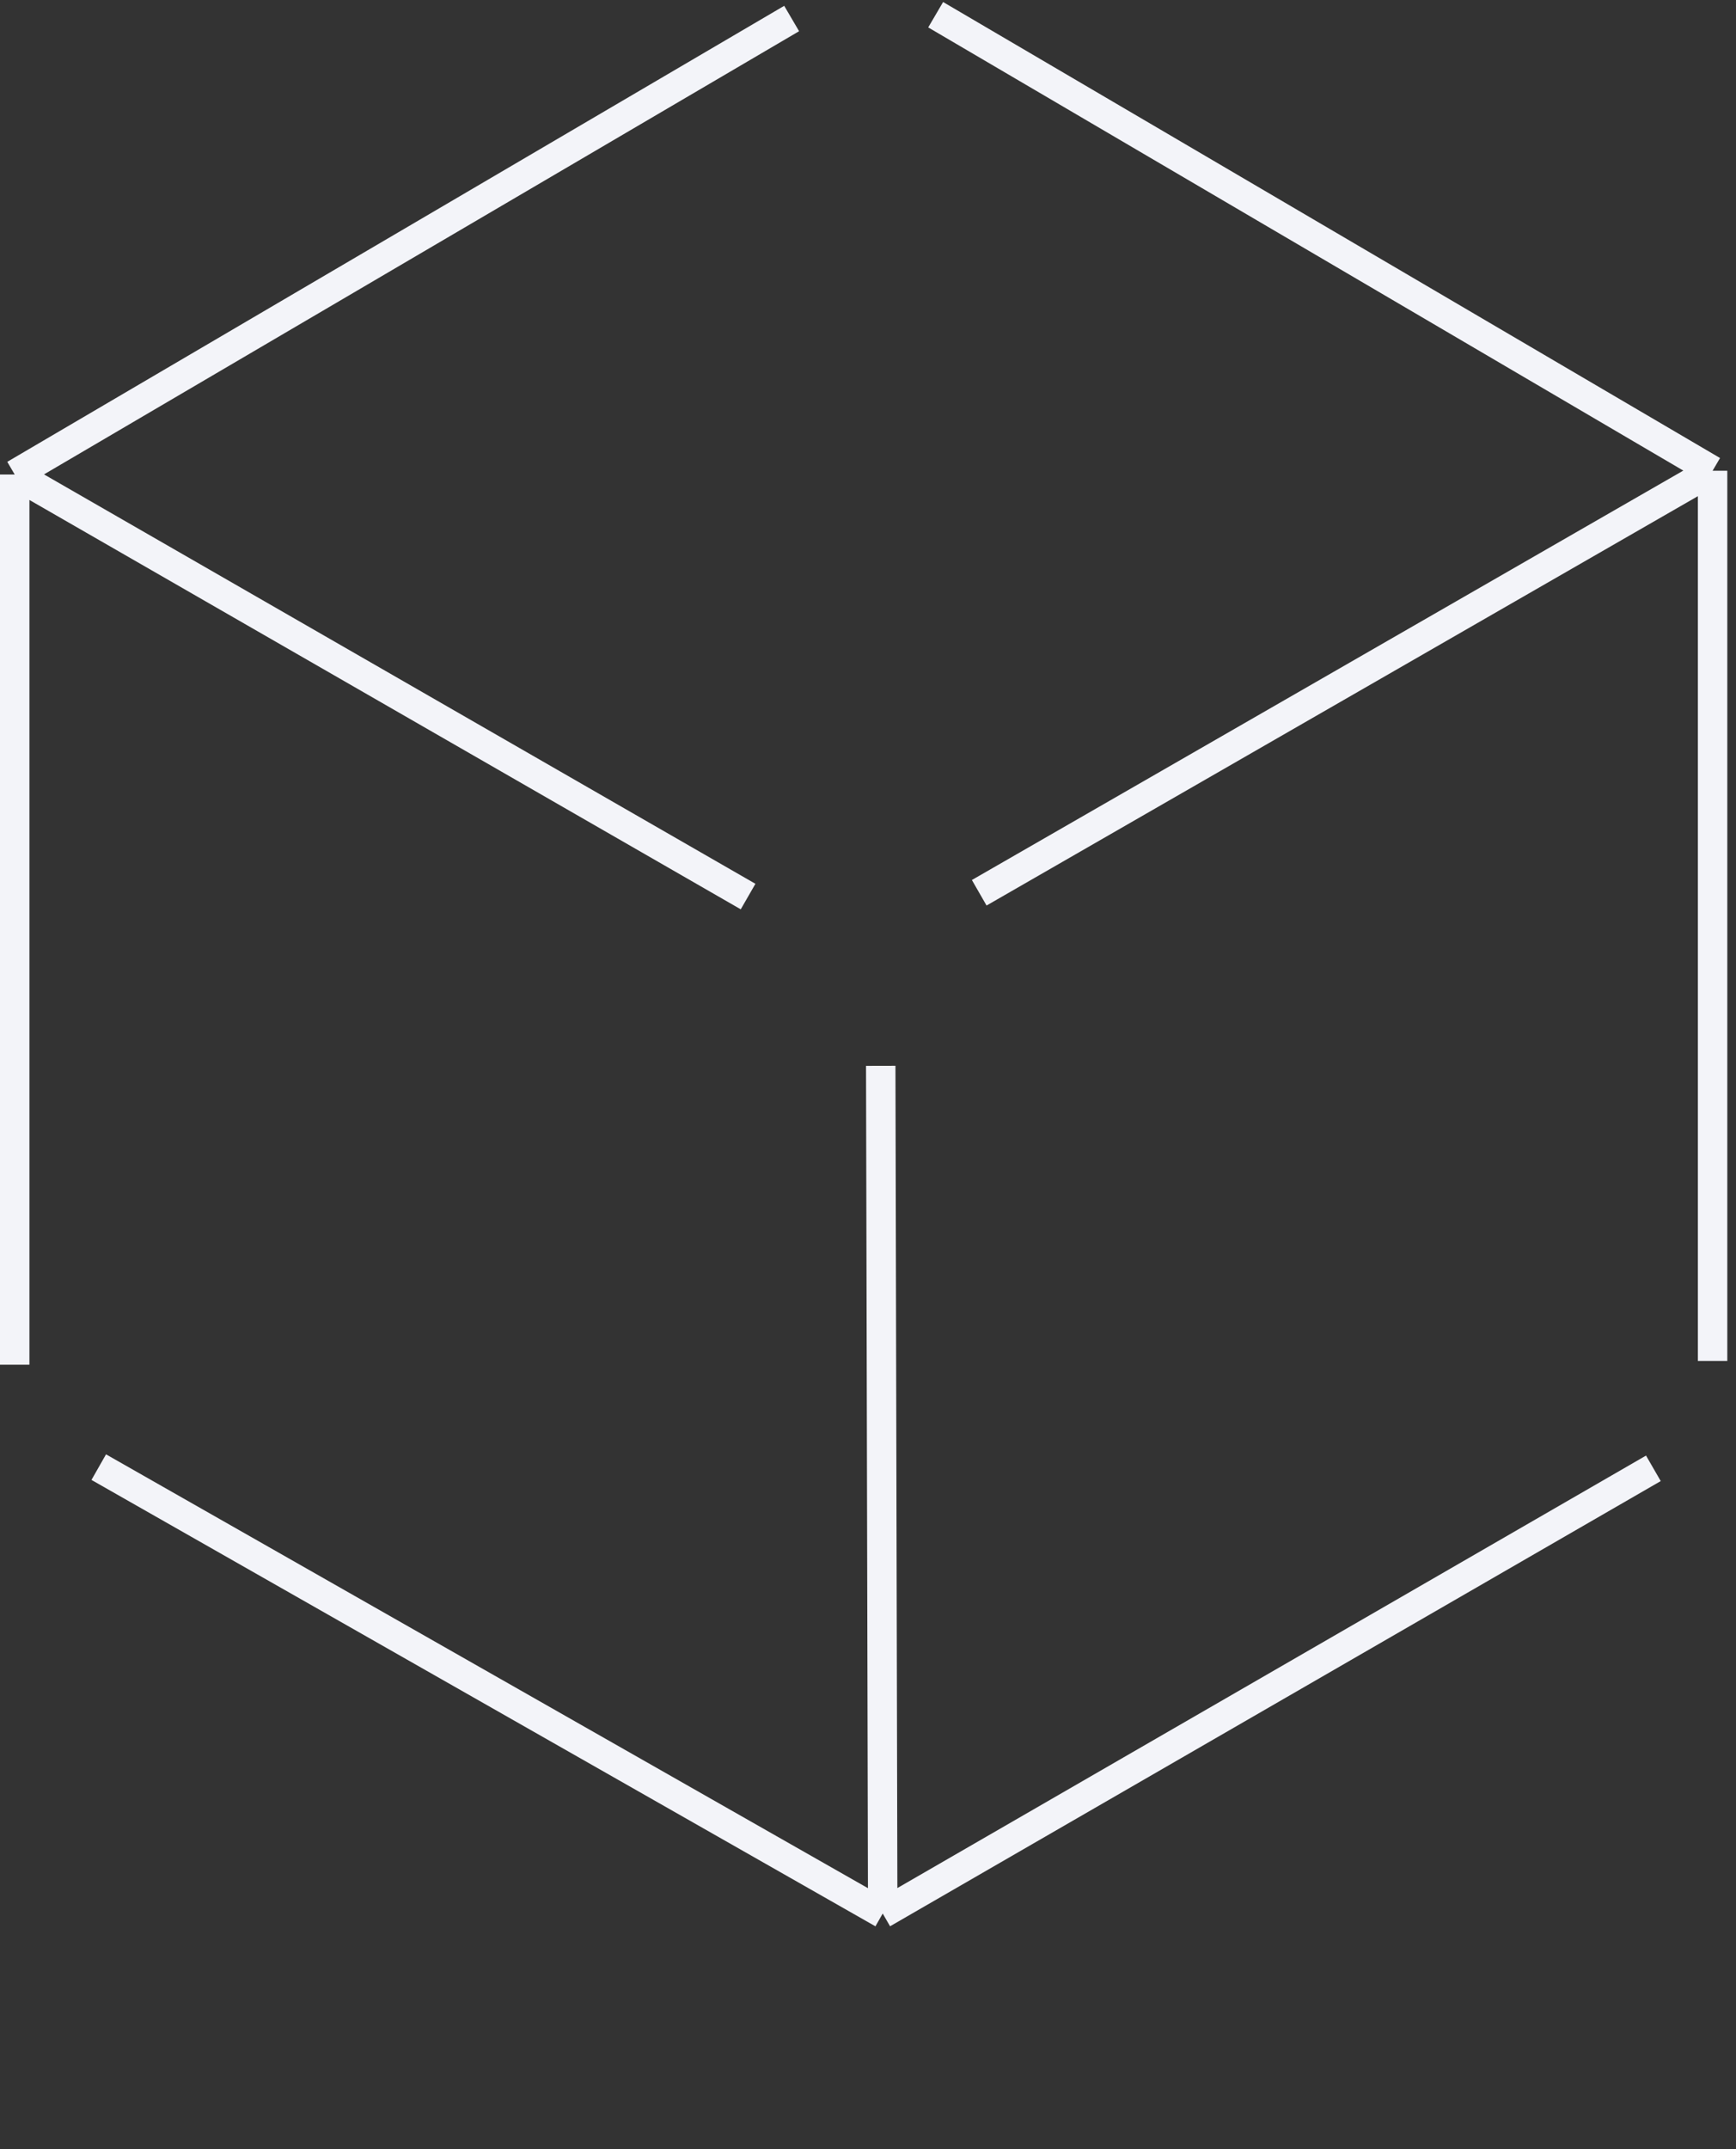
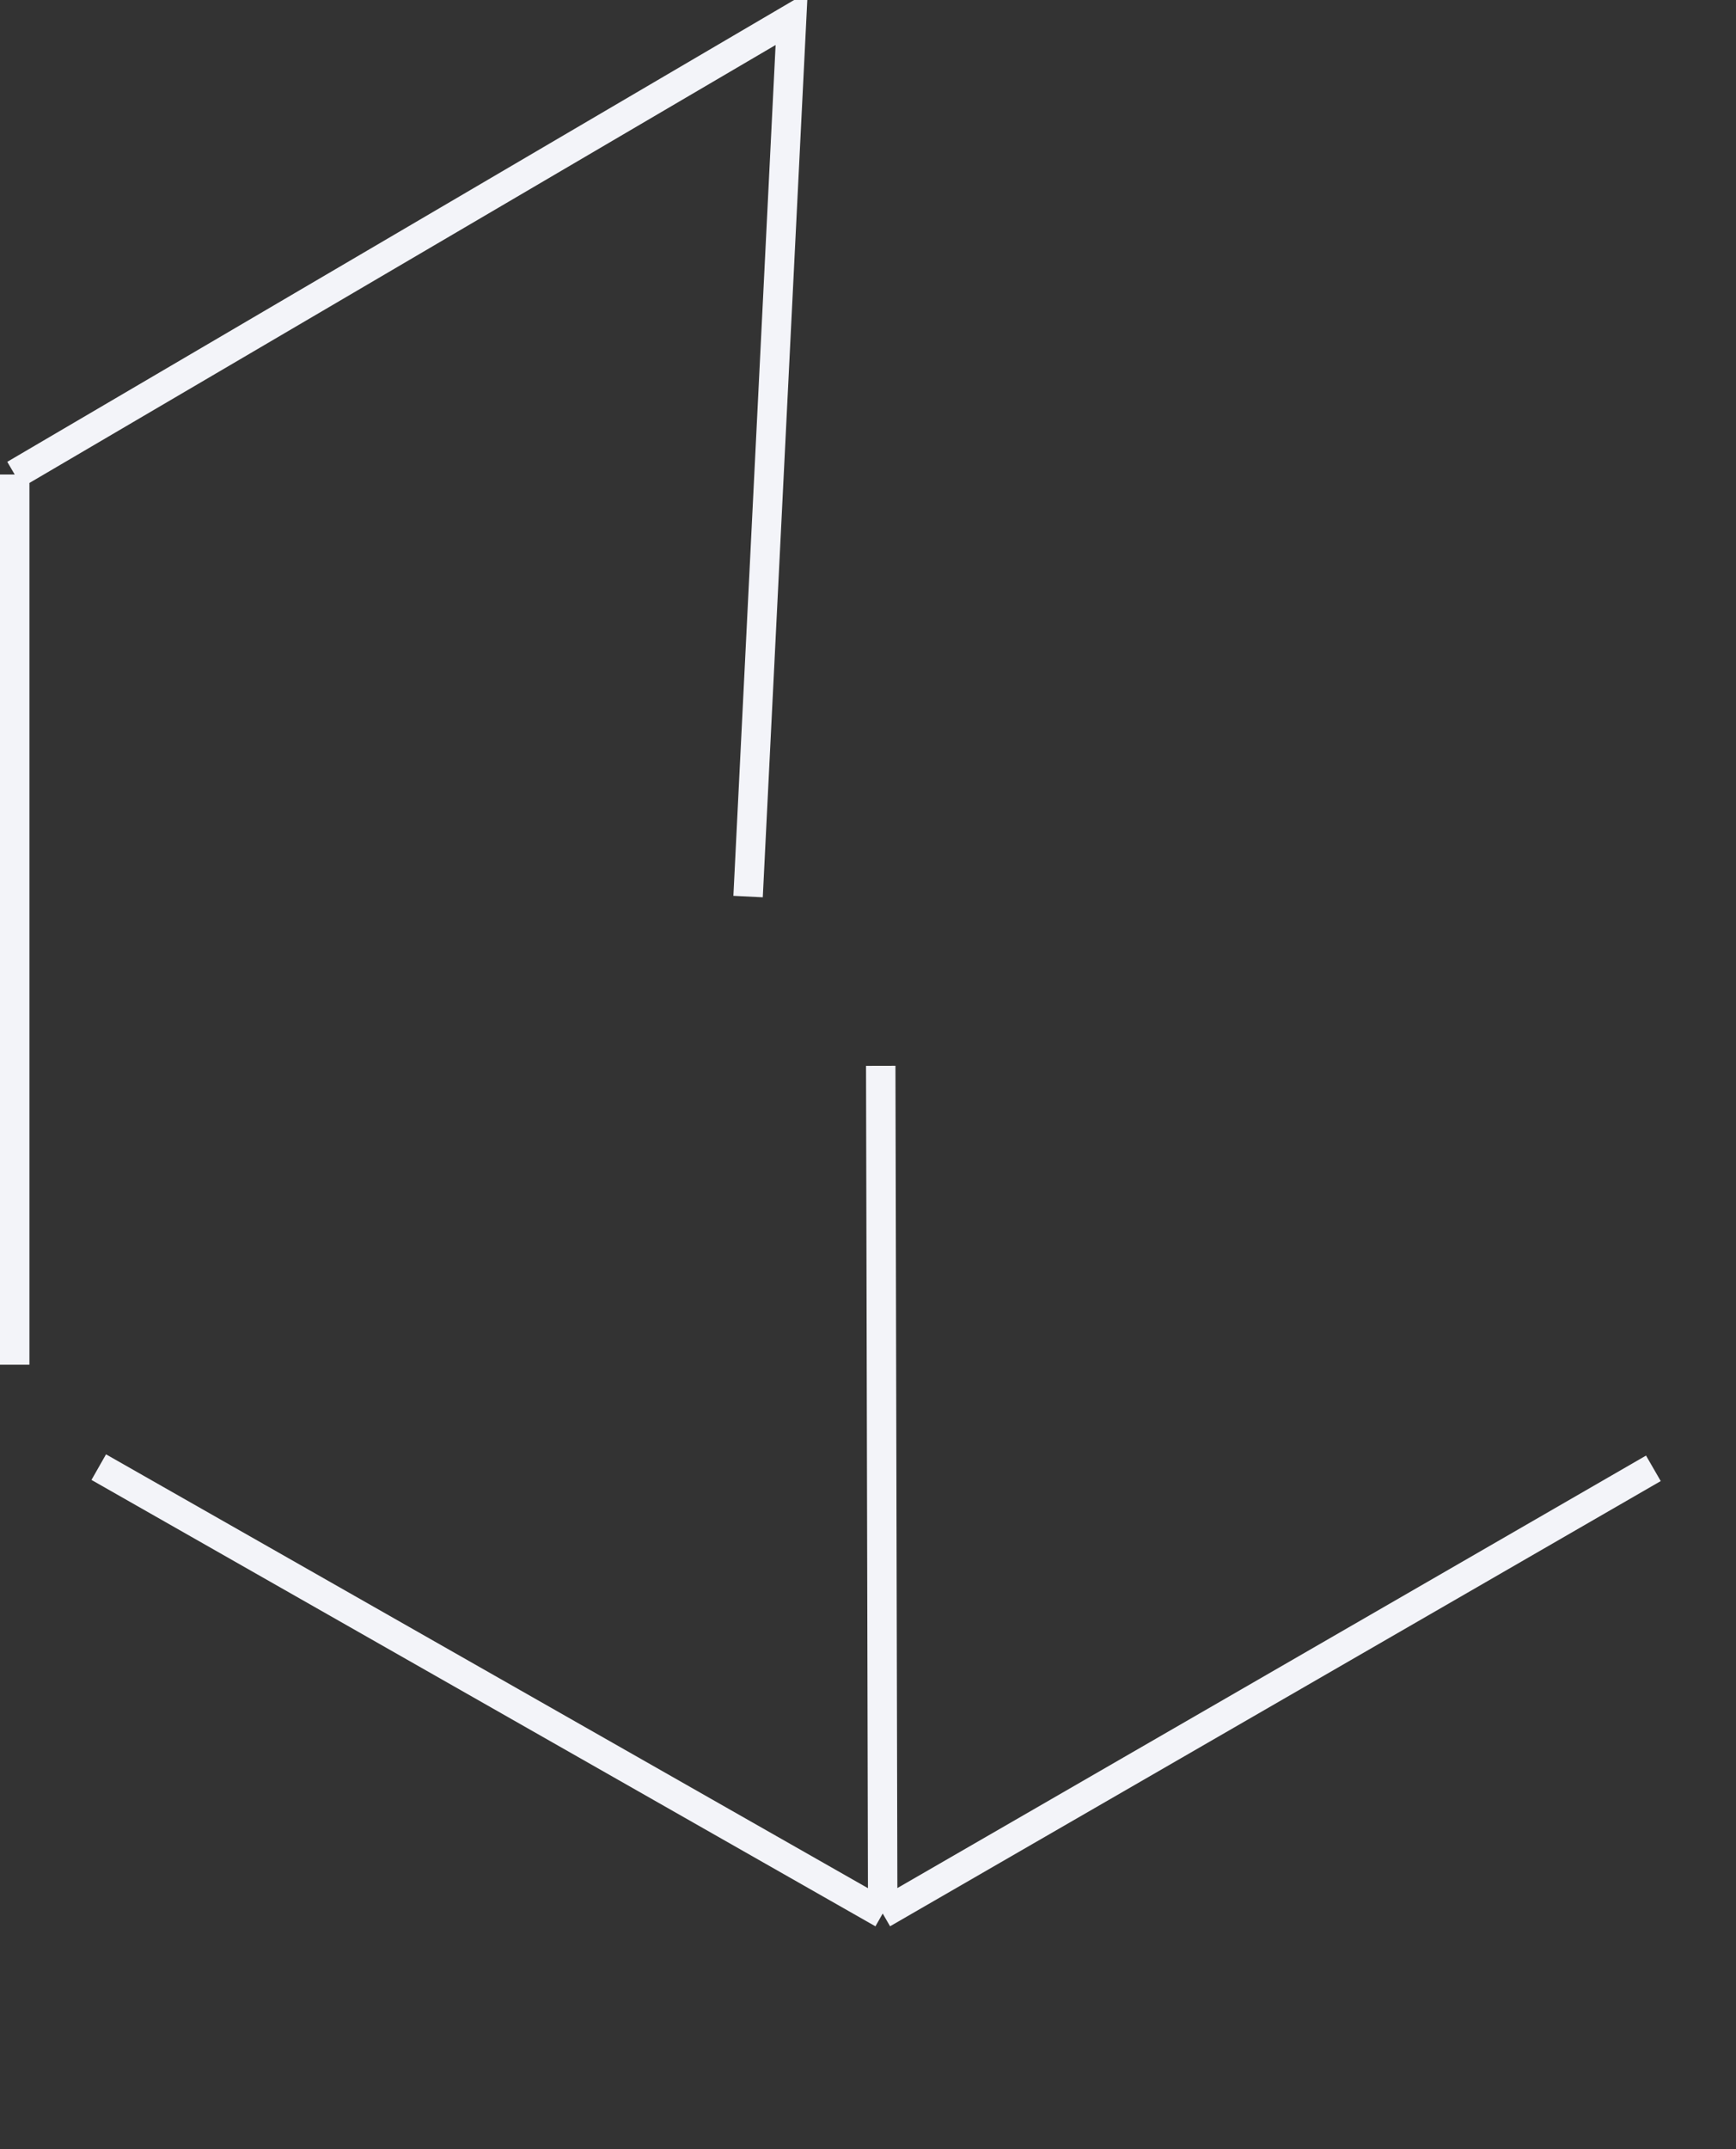
<svg xmlns="http://www.w3.org/2000/svg" width="118" height="146" viewBox="0 0 118 146" fill="none">
  <rect x="0" y="0" width="118" height="146" fill="#333333" stroke="none" />
-   <path d="M1 92.709V32.236M1 32.236L53.81 1.258M1 32.236L50.849 60.907" stroke="#F3F4F9" stroke-width="2" />
-   <path d="M116.409 92.451V31.978M116.409 31.978L63.599 1M116.409 31.978L66.56 60.649" stroke="#F3F4F9" stroke-width="2" />
+   <path d="M1 92.709V32.236M1 32.236L53.81 1.258L50.849 60.907" stroke="#F3F4F9" stroke-width="2" />
  <path d="M112.384 99.749L60 129.993M60 129.993L6.712 99.668M60 129.993L59.866 72.405" stroke="#F3F4F9" stroke-width="2" />
</svg>